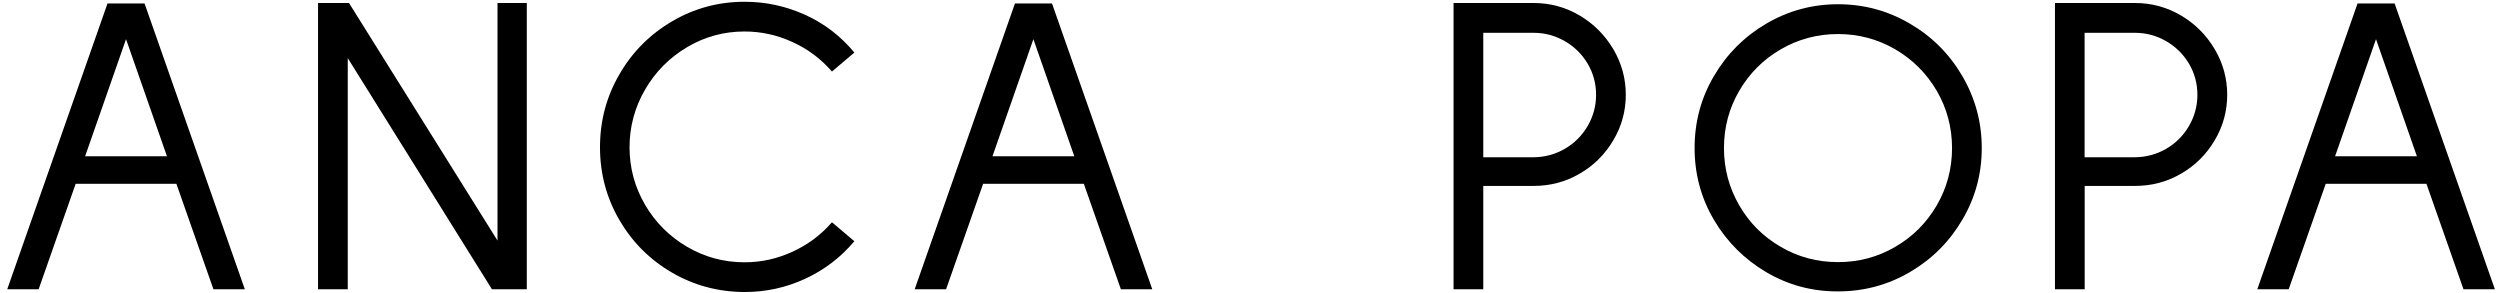
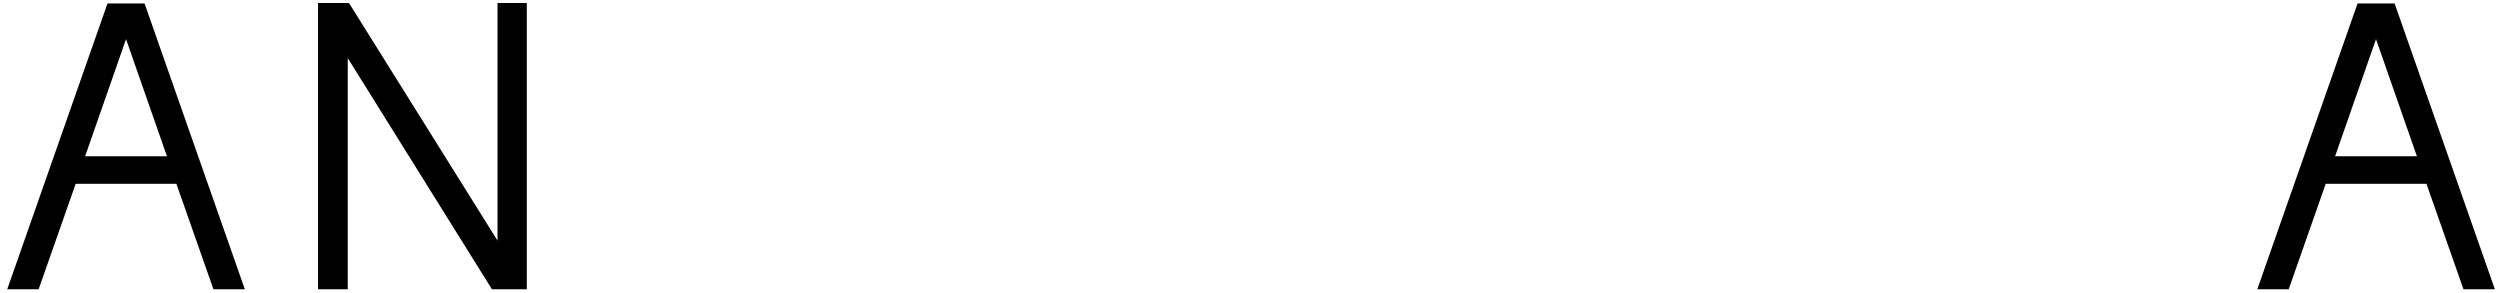
<svg xmlns="http://www.w3.org/2000/svg" version="1.1" id="Layer_1" x="0px" y="0px" viewBox="0 0 2834.6 331.7" style="enable-background:new 0 0 2834.6 331.7;" xml:space="preserve">
  <g>
    <path d="M200,208.4H85.8L43.8,328H8.2L121.9,3.9h42L277.6,328H242L200,208.4z M189.3,177.2L142.9,44.4L96.5,177.2H189.3z" />
    <path d="M597.3,3.4V328h-39.5L394.3,65.9V328h-33.7V3.4h35.1l168.4,269.4V3.4H597.3z" />
-     <path d="M761.8,309c-25.1-14.6-44.9-34.5-59.5-59.5c-14.6-25.1-22-52.5-22-82.5c0-29.9,7.3-57.5,22-82.7   C716.9,59,736.8,39,762,24.2C787.2,9.4,814.6,2,844.3,2c24.1,0,47,5,68.8,14.9c21.8,9.9,40.3,24.2,55.6,42.7l-25.4,21.5   c-12.4-14.3-27.3-25.5-44.7-33.4c-17.4-8-35.6-12-54.4-12c-23.4,0-45.1,5.9-65.2,17.8c-20,11.9-35.9,27.9-47.6,48.1   c-11.7,20.2-17.6,42-17.6,65.4s5.9,45.1,17.6,65.2c11.7,20,27.6,35.9,47.6,47.6s41.7,17.6,65.2,17.6c18.9,0,37-4,54.4-12   c17.4-8,32.3-19.1,44.7-33.4l25.4,21.5c-15.3,18.2-33.8,32.4-55.6,42.5c-21.8,10.1-44.7,15.1-68.8,15.1   C814.3,331,786.8,323.6,761.8,309z" />
-     <path d="M1228.9,208.4h-114.2l-42,119.6h-35.6L1150.8,3.9h42L1306.5,328h-35.6L1228.9,208.4z M1218.1,177.2l-46.4-132.8   l-46.4,132.8H1218.1z" />
-     <path d="M1791.1,17.6c15.9,9.4,28.6,22.1,38.1,38.1c9.4,15.9,14.2,33.2,14.2,51.7c0,18.5-4.7,35.8-14.2,51.7   c-9.4,15.9-22.1,28.6-38.1,37.8c-15.9,9.3-33.4,13.9-52.2,13.9h-57.1V328h-33.7V3.4h90.8C1757.8,3.4,1775.2,8.2,1791.1,17.6z    M1774.3,168.7c10.9-6.3,19.5-15,25.9-25.9c6.3-10.9,9.5-22.7,9.5-35.4c0-12.7-3.2-24.4-9.5-35.1s-15-19.3-25.9-25.6   c-10.9-6.3-22.7-9.5-35.4-9.5h-57.1v141.1h57.1C1751.6,178.2,1763.4,175,1774.3,168.7z" />
-     <path d="M2002.5,308.5c-24.7-14.6-44.4-34.3-59.1-59.1c-14.6-24.7-22-51.9-22-81.5c0-29.6,7.3-56.9,22-81.8   c14.6-24.9,34.4-44.7,59.3-59.3c24.9-14.6,52-22,81.3-22c29.3,0,56.4,7.3,81.5,22c25.1,14.6,44.9,34.5,59.5,59.5   c14.6,25.1,22,52.2,22,81.5c0,29.3-7.3,56.4-22,81.3c-14.6,24.9-34.4,44.7-59.3,59.3c-24.9,14.6-52.1,22-81.8,22   C2054.4,330.5,2027.2,323.1,2002.5,308.5z M2148.9,279.9c19.8-11.5,35.5-27.2,47.1-47.1c11.5-19.8,17.3-41.5,17.3-64.9   c0-23.4-5.8-45.1-17.3-64.9c-11.6-19.8-27.3-35.5-47.1-47.1c-19.9-11.5-41.5-17.3-64.9-17.3s-45.1,5.8-64.9,17.3   c-19.9,11.6-35.6,27.3-47.1,47.1c-11.6,19.9-17.3,41.5-17.3,64.9c0,23.4,5.8,45.1,17.3,64.9c11.5,19.9,27.2,35.6,47.1,47.1   c19.8,11.6,41.5,17.3,64.9,17.3S2129,291.5,2148.9,279.9z" />
-     <path d="M2473,17.6c15.9,9.4,28.6,22.1,38.1,38.1c9.4,15.9,14.2,33.2,14.2,51.7c0,18.5-4.7,35.8-14.2,51.7   c-9.4,15.9-22.1,28.6-38.1,37.8c-15.9,9.3-33.4,13.9-52.2,13.9h-57.1V328H2330V3.4h90.8C2439.6,3.4,2457,8.2,2473,17.6z    M2456.1,168.7c10.9-6.3,19.5-15,25.9-25.9c6.3-10.9,9.5-22.7,9.5-35.4c0-12.7-3.2-24.4-9.5-35.1s-15-19.3-25.9-25.6   c-10.9-6.3-22.7-9.5-35.4-9.5h-57.1v141.1h57.1C2433.4,178.2,2445.2,175,2456.1,168.7z" />
    <path d="M2751.2,208.4H2637L2595,328h-35.6L2673.1,3.9h42L2828.8,328h-35.6L2751.2,208.4z M2740.4,177.2l-46.4-132.8l-46.4,132.8   H2740.4z" />
  </g>
  <g>
</g>
  <g>
</g>
  <g>
</g>
  <g>
</g>
  <g>
</g>
  <g>
</g>
</svg>